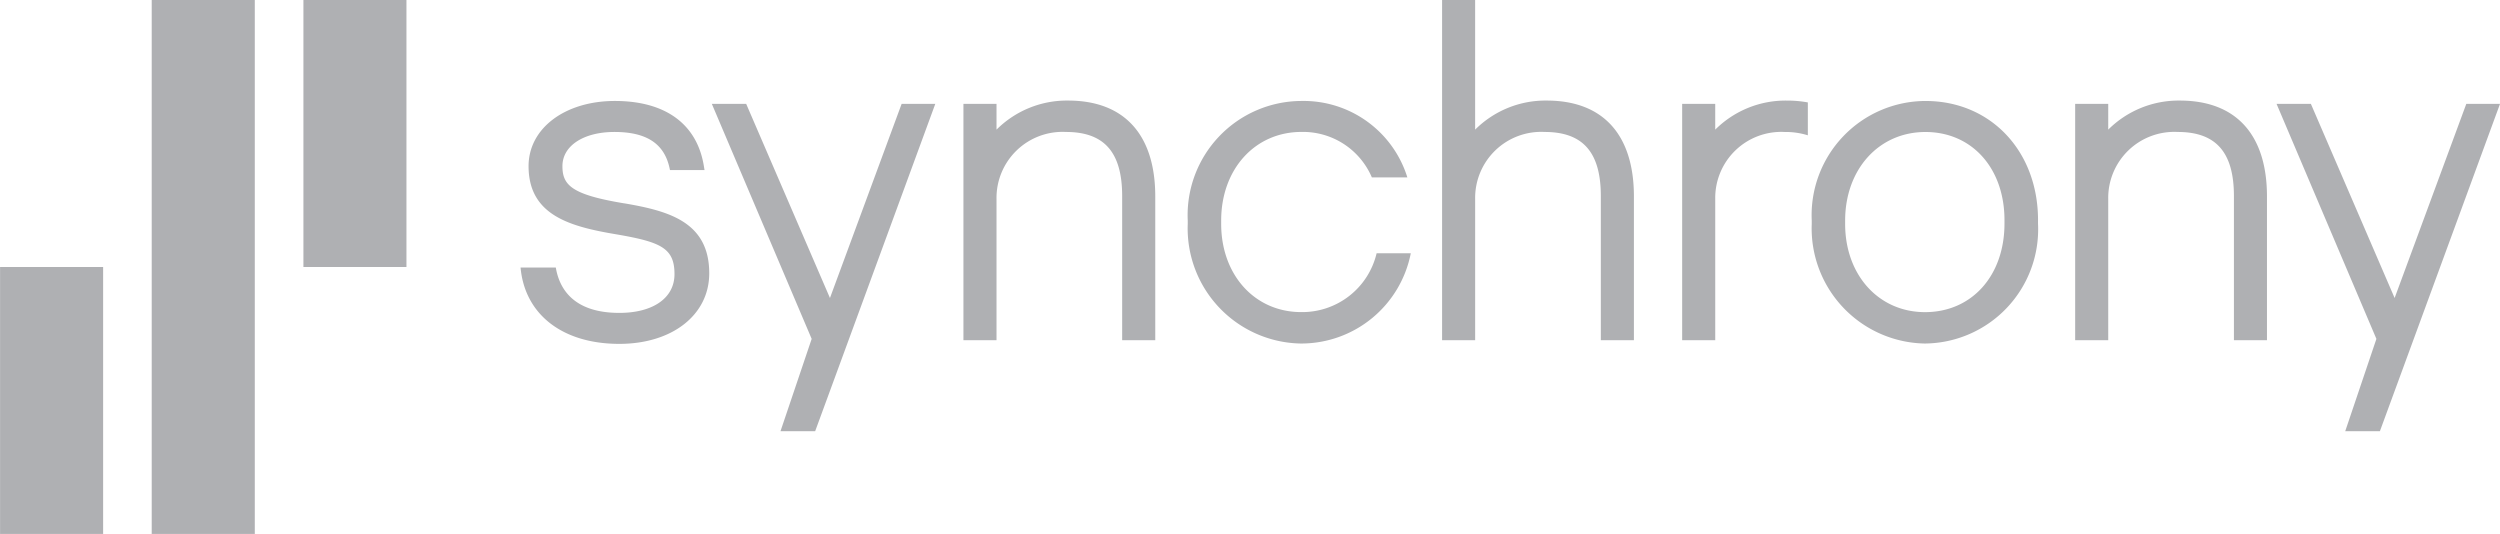
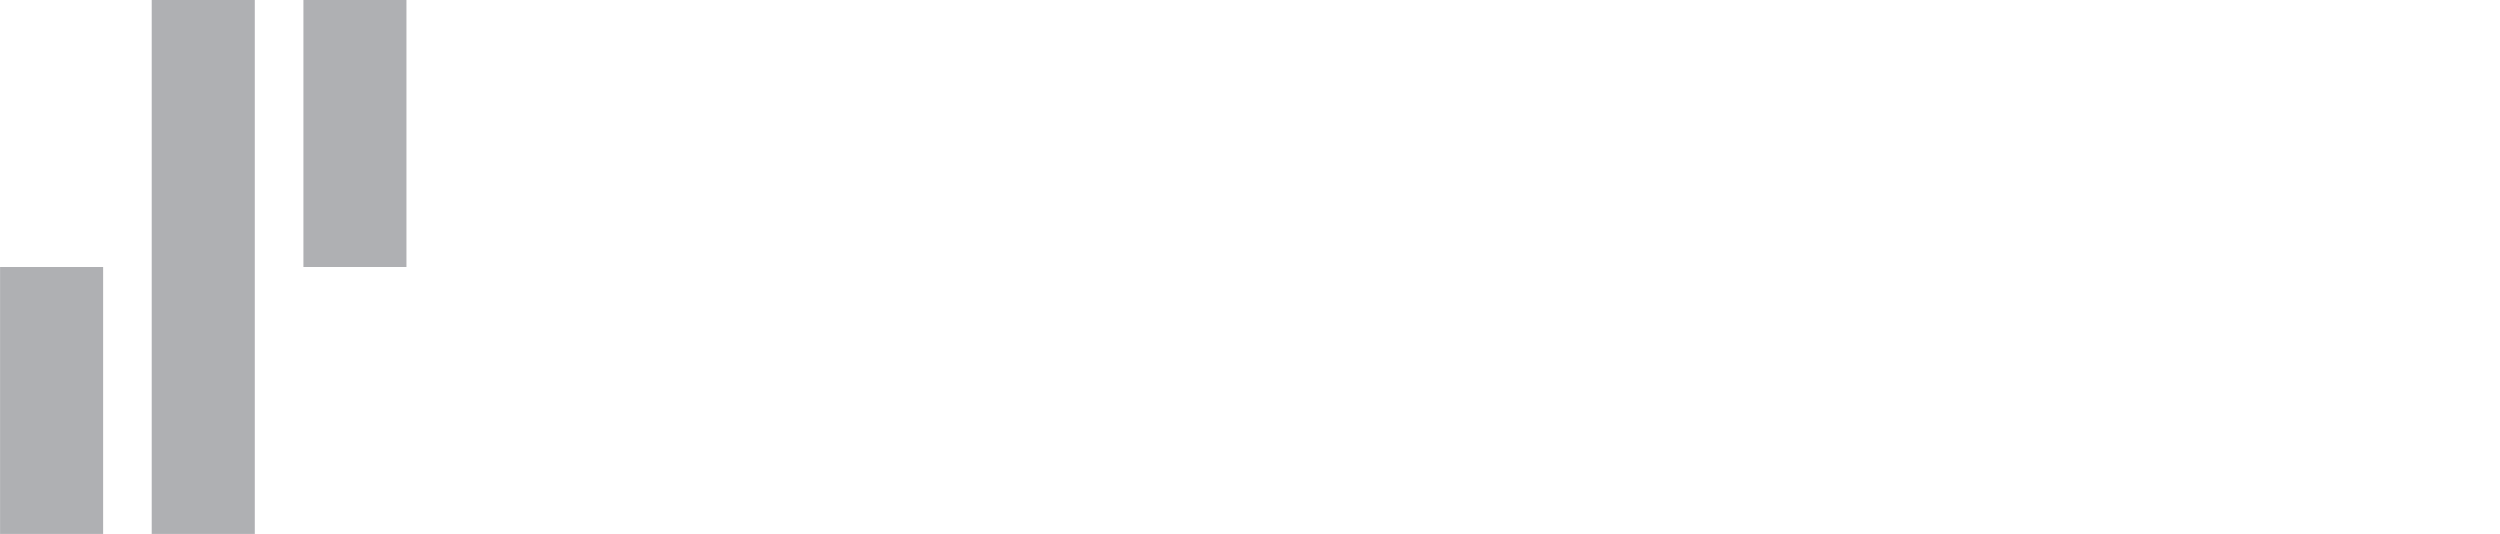
<svg xmlns="http://www.w3.org/2000/svg" width="150.005" height="32.038" viewBox="0 0 150.005 32.038">
  <defs>
    <style>.a{fill:#afb0b3;}</style>
  </defs>
  <g transform="translate(-327.897 -4676.238)">
    <path class="a" d="M.1.206H-6.085V-31.831H.1C.1-31.133.1-.636.1.206M-9-15.813h-6.184V.206H-9ZM9.2-31.831H3.018c0,.71,0,15.519,0,16.018H9.2Z" transform="translate(343.085 4708.07)" />
-     <path class="a" d="M.245.076V8.7H-1.741V.052c0-2.623-1.071-3.846-3.371-3.846A3.963,3.963,0,0,0-9.28.227V8.7h-1.985V-5.478H-9.28v1.545A5.972,5.972,0,0,1-4.987-5.678C-1.614-5.678.245-3.634.245.076M23.732-5.678a5.972,5.972,0,0,0-4.294,1.745v-7.779H17.455V8.7h1.984V.227a3.963,3.963,0,0,1,4.17-4.021c2.3,0,3.371,1.223,3.371,3.846V8.7h1.985V.076c0-3.71-1.857-5.754-5.232-5.754M53.212,1.5v.2a6.856,6.856,0,0,1-6.8,7.2,6.911,6.911,0,0,1-6.777-7.176v-.2a6.854,6.854,0,0,1,6.827-7.177c3.912,0,6.751,3.009,6.751,7.152M51.2,1.7V1.5c0-3.116-1.95-5.292-4.743-5.292s-4.818,2.236-4.818,5.317v.2c0,3.068,2.016,5.292,4.793,5.292,2.807,0,4.768-2.186,4.768-5.317M61.719-5.678a5.975,5.975,0,0,0-4.294,1.745V-5.478H55.441V8.7h1.984V.227a3.963,3.963,0,0,1,4.169-4.021c2.3,0,3.373,1.223,3.373,3.846V8.7H66.95V.076c0-3.71-1.858-5.754-5.232-5.754M9,7.014C6.219,7.014,4.2,4.788,4.2,1.721v-.2c0-3.081,2.026-5.317,4.817-5.317a4.492,4.492,0,0,1,4.224,2.728h2.13A6.52,6.52,0,0,0,9.02-5.654,6.854,6.854,0,0,0,2.194,1.523v.2A6.91,6.91,0,0,0,8.97,8.9a6.7,6.7,0,0,0,6.607-5.416h-2.05A4.586,4.586,0,0,1,9,7.014M38.138-5.677a5.975,5.975,0,0,0-4.294,1.744V-5.478H31.86V8.7h1.985V.227a3.962,3.962,0,0,1,4.169-4.02,4.477,4.477,0,0,1,1.387.2V-5.567a6.958,6.958,0,0,0-1.262-.11M-31.618.49C-34.775-.032-35.326-.6-35.326-1.744c0-1.226,1.278-2.05,3.12-2.05,1.927,0,3.007.7,3.316,2.207l.017.08H-26.8l-.045-.274c-.419-2.5-2.313-3.873-5.333-3.873-3,0-5.18,1.645-5.18,3.91,0,2.967,2.513,3.633,5.31,4.1,2.637.455,3.446.823,3.446,2.383,0,1.432-1.292,2.323-3.309,2.323-2.749,0-3.6-1.448-3.812-2.72h-2.115c.257,2.825,2.526,4.579,5.926,4.579,3.177,0,5.395-1.741,5.395-4.233,0-3.077-2.412-3.742-5.1-4.2M78.909-5.478l-4.3,11.647L69.585-5.478H67.526l5.99,14.1-1.871,5.54h2.08L80.932-5.478Zm-93.883,0-4.3,11.647L-24.3-5.478h-2.061l5.99,14.1-1.871,5.54h2.08l7.209-19.643Z" transform="translate(396.97 4687.95)" />
  </g>
</svg>